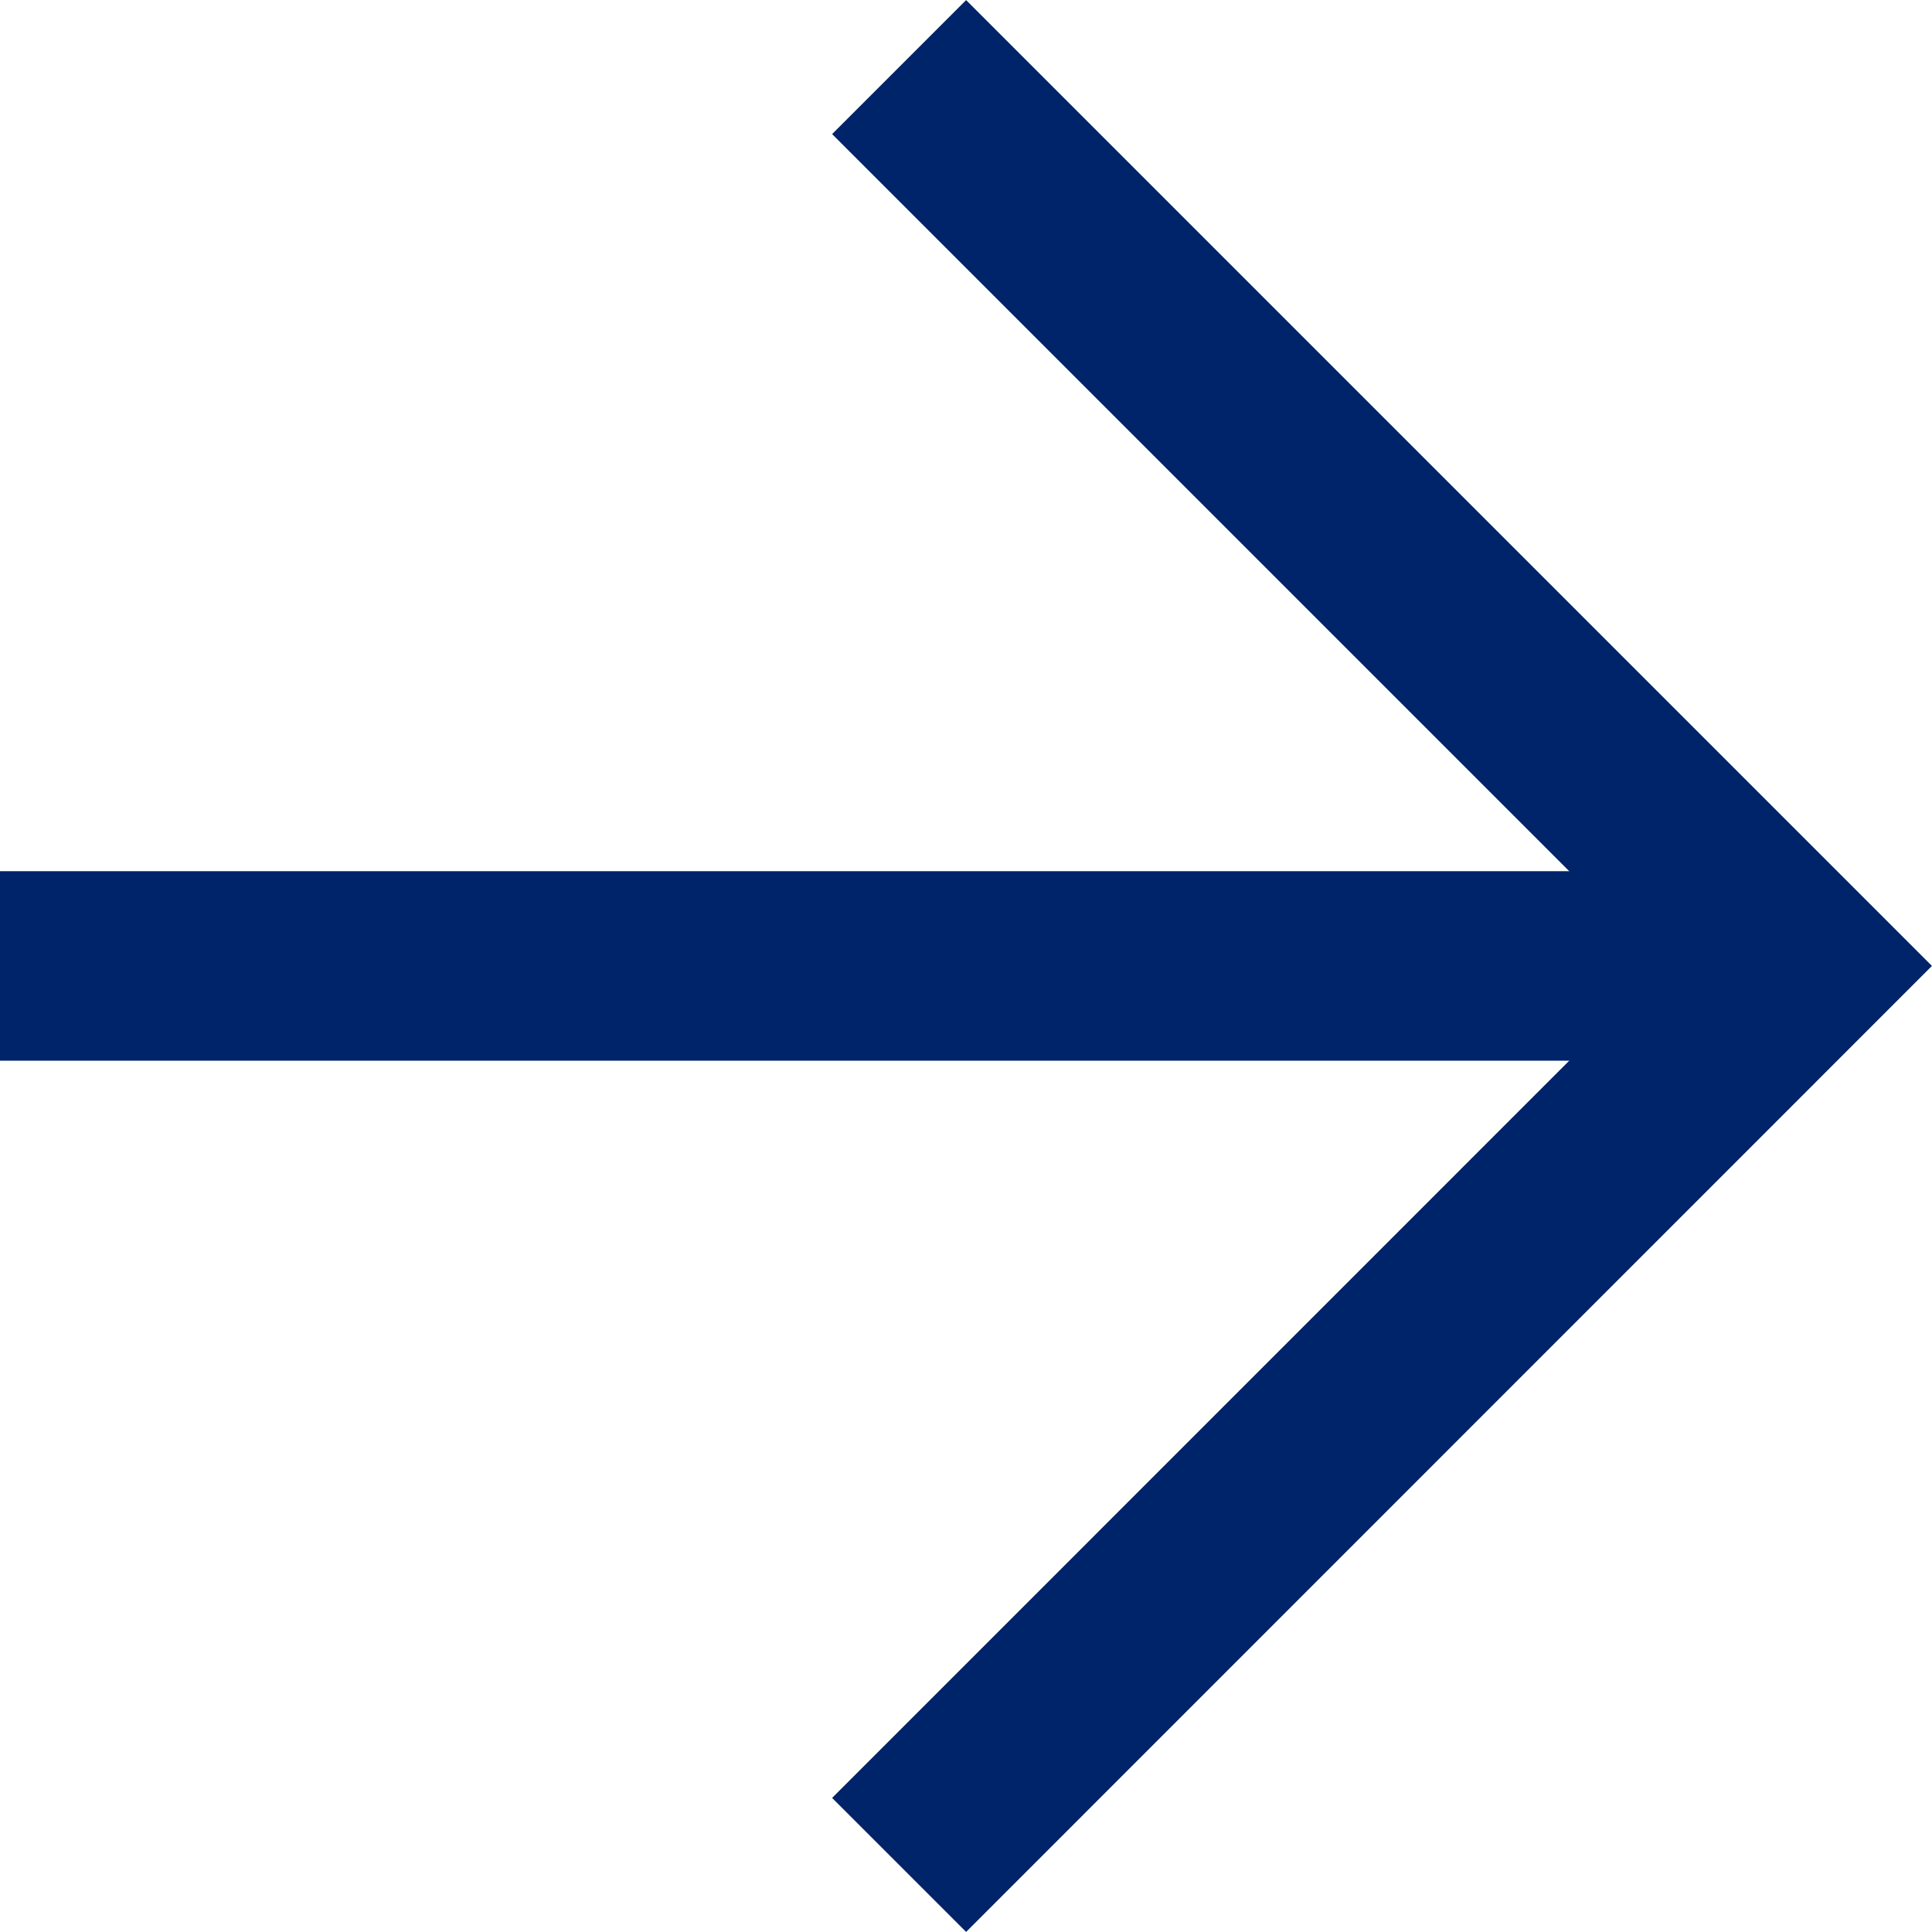
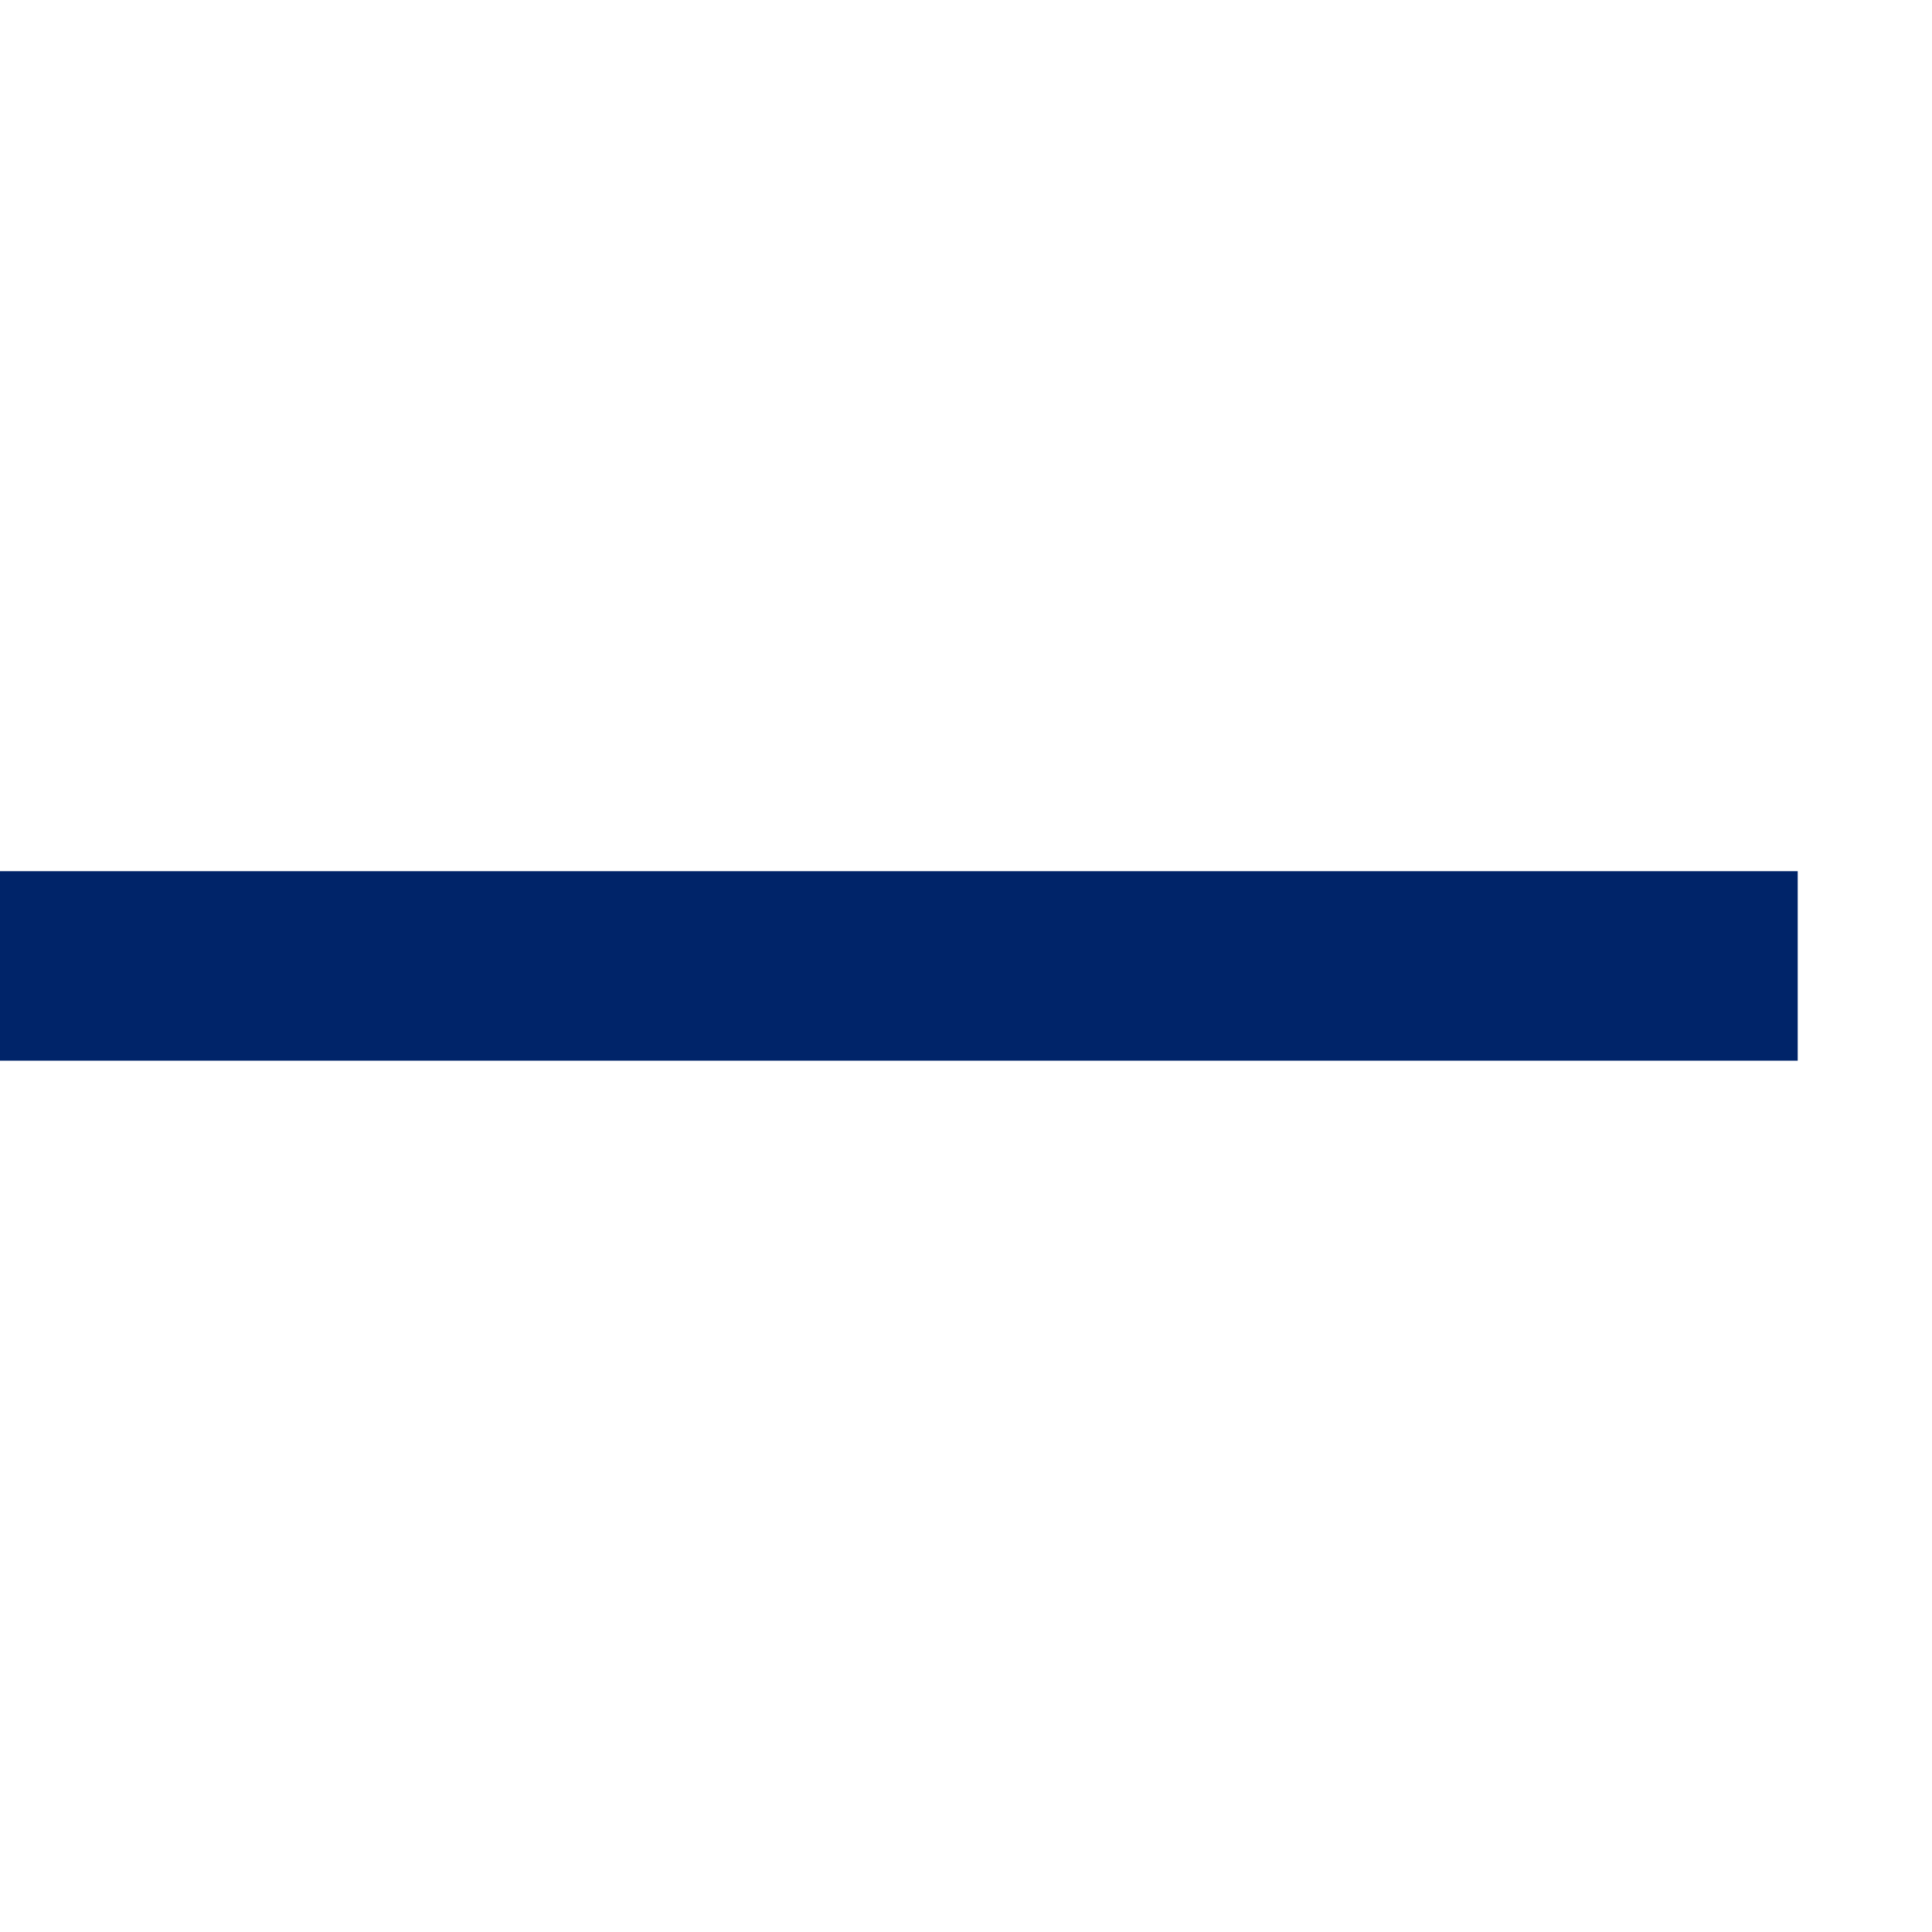
<svg xmlns="http://www.w3.org/2000/svg" width="15.293" height="15.292" viewBox="0 0 15.293 15.292">
  <g id="Group_19" data-name="Group 19" transform="translate(-1385.055 -3847.239)">
-     <path id="Path_9" data-name="Path 9" d="M-17333-4781l7.115,7.115-7.115,7.116" transform="translate(18725.172 8628.77)" fill="none" stroke="#002469" stroke-width="1.5" />
    <path id="Path_10" data-name="Path 10" d="M-17343-4771h14.23" transform="translate(18728.055 8625.885)" fill="none" stroke="#002469" stroke-width="1.5" />
  </g>
</svg>